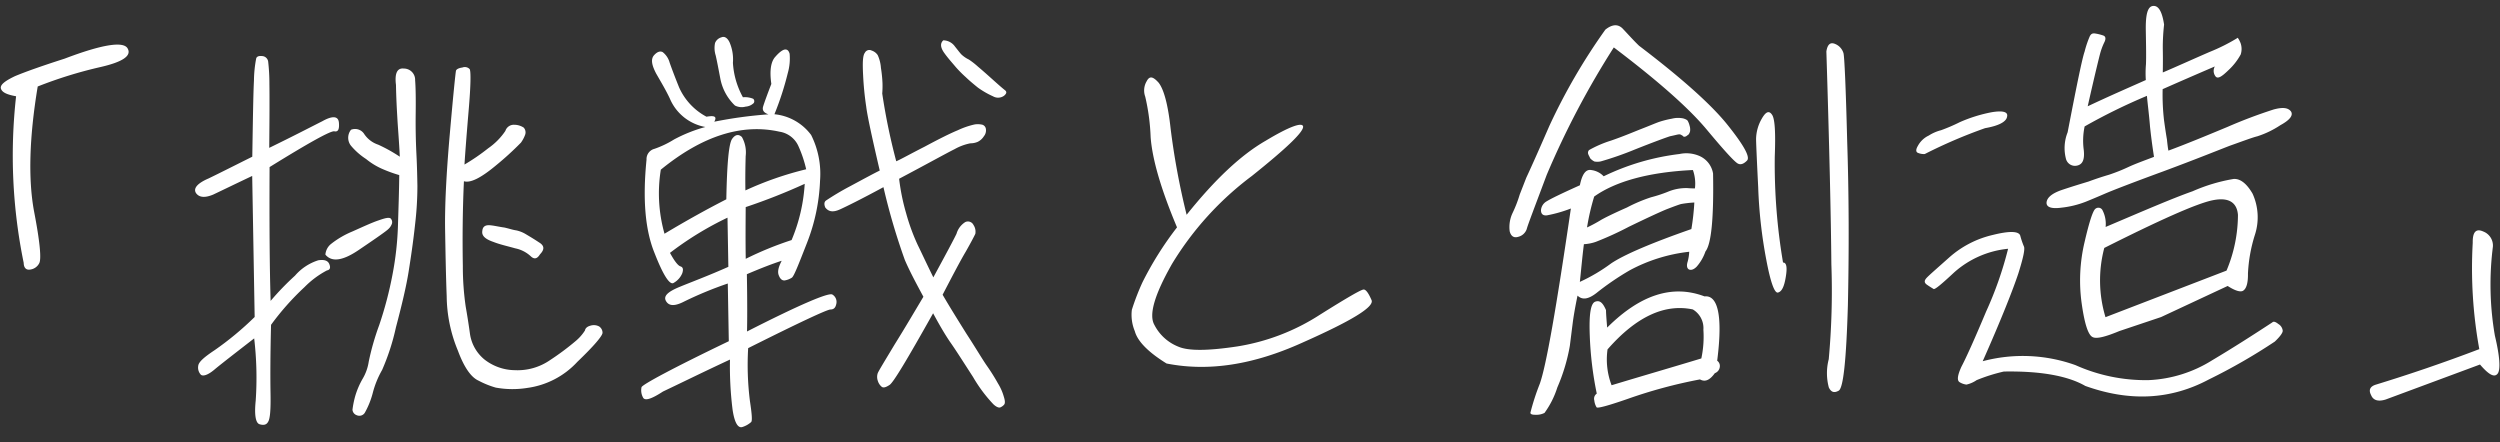
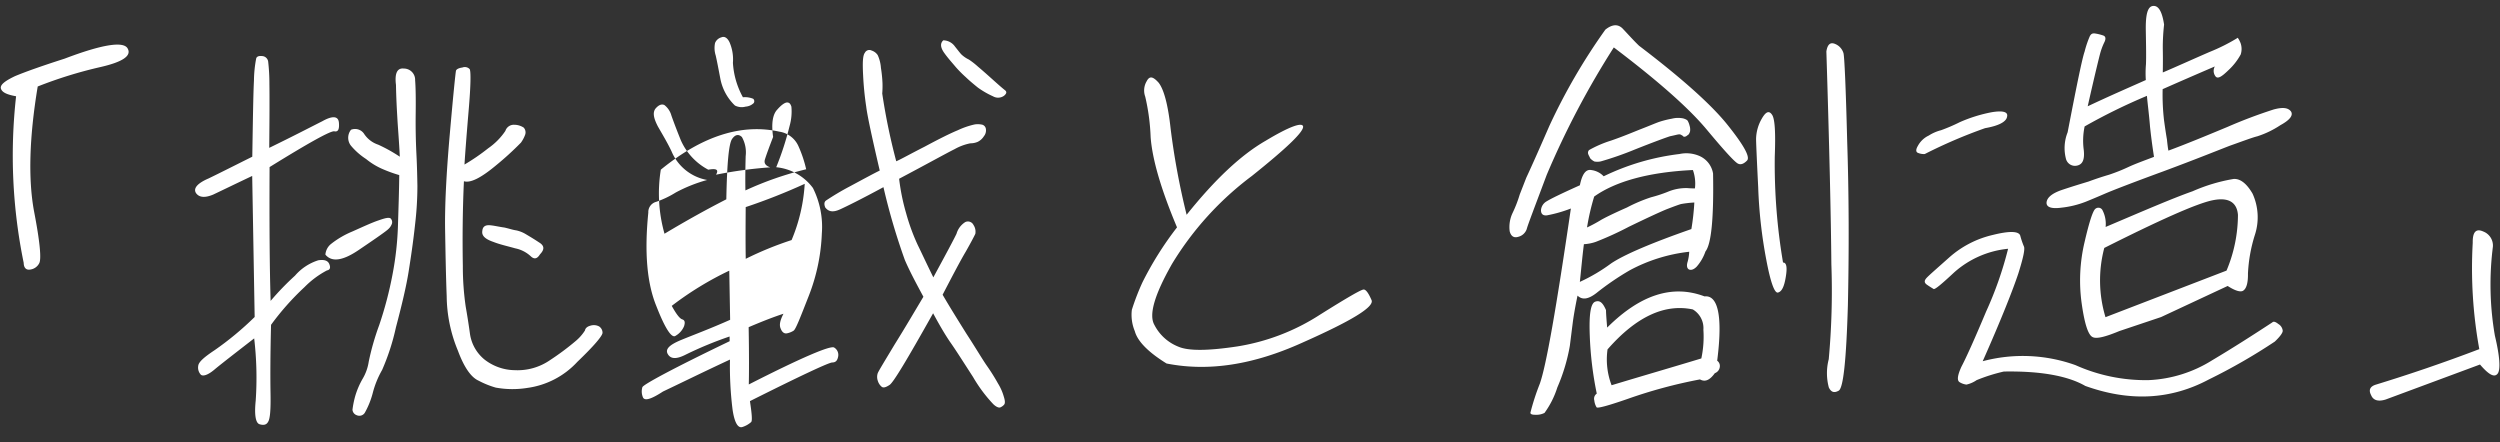
<svg xmlns="http://www.w3.org/2000/svg" width="292.414" height="51.699" viewBox="0 0 292.414 51.699">
  <rect x="0" y="0" width="292.414" height="51.699" fill="#333333" stroke="none" />
  <g id="グループ_6311" data-name="グループ 6311" transform="translate(-2.821 3.059) rotate(-1)">
-     <path id="パス_27713" data-name="パス 27713" d="M36.55-40.4q-3.975,1.2-5.85,1.95c-1.2.55-1.8,1-1.65,1.45s.75.7,1.75.9a62.287,62.287,0,0,0,.55,19.5c0,.55.25.85.7.8a1.38,1.38,0,0,0,1.1-.7c.3-.45.15-2.5-.5-6.2-.6-3.7-.4-8.55.7-14.5a50.577,50.577,0,0,1,7.4-2.15c2.6-.55,3.65-1.25,3.2-2.1C43.5-42.35,41-42,36.55-40.4ZM60.3-27.3q7.05-4.2,7.65-4.05c.45.1.6-.25.55-1-.05-.8-.75-.85-1.95-.2-1.25.6-3.35,1.65-6.25,3q.15-5.475.15-7.5a22.728,22.728,0,0,0-.1-2.6.749.749,0,0,0-.7-.65c-.4-.05-.65.05-.7.3a14.565,14.565,0,0,0-.3,2.55c-.1,1.4-.2,4.4-.35,8.9-2.1,1-3.85,1.85-5.15,2.45-1.35.55-1.85,1.15-1.5,1.7.35.5,1,.6,2,.2,1-.45,2.5-1.15,4.6-2.1V-9.8A36.122,36.122,0,0,1,53.5-6c-1.25.8-1.9,1.35-1.95,1.8a1.216,1.216,0,0,0,.3,1.05c.25.2.8.05,1.55-.55.8-.65,2.35-1.8,4.75-3.6A39.488,39.488,0,0,1,58.2,0c-.2,1.65-.05,2.6.4,2.75s.8.1,1-.25c.25-.35.35-1.45.35-3.3s.05-4.5.2-8.05a30.816,30.816,0,0,1,4-4.35,10.579,10.579,0,0,1,2.65-1.9c.35-.05.45-.3.3-.7-.15-.45-.6-.6-1.3-.5a5.976,5.976,0,0,0-2.75,1.75,31.526,31.526,0,0,0-2.9,2.9C60.1-15.35,60.15-20.5,60.3-27.3Zm9.6-4.2a1.5,1.5,0,0,0-.05,1.85,7.848,7.848,0,0,0,1.75,1.6,8.145,8.145,0,0,0,2,1.25,15.877,15.877,0,0,0,1.85.7c-.05,1.8-.15,3.75-.25,5.8a35.943,35.943,0,0,1-.75,5.85A43.58,43.58,0,0,1,72.8-8.6a29.986,29.986,0,0,0-1.3,4.25,5.563,5.563,0,0,1-.75,2,9.265,9.265,0,0,0-.9,2,10.693,10.693,0,0,0-.35,1.6.741.741,0,0,0,.5.65.747.747,0,0,0,.95-.3A9.684,9.684,0,0,0,71.9-.65a10.858,10.858,0,0,1,1.15-2.7,26.364,26.364,0,0,0,1.7-4.95c.75-2.65,1.3-4.8,1.6-6.5s.6-3.5.85-5.5a38.456,38.456,0,0,0,.35-4.5c0-1.05,0-2.25-.05-3.75-.05-1.55-.05-3.1,0-4.8s.05-3,0-3.8a1.317,1.317,0,0,0-1.3-1.4c-.75-.1-1.1.5-.95,1.9,0,1.5.05,2.8.1,4.05.05,1.2.15,2.6.2,4.35a18.084,18.084,0,0,0-2.5-1.45,3.173,3.173,0,0,1-1.6-1.25A1.268,1.268,0,0,0,69.9-31.5ZM66.65-16.95c.75.95,2.1.75,4.1-.6q3-1.95,3.3-2.25a1.523,1.523,0,0,0,.45-.65.623.623,0,0,0-.15-.6c-.2-.15-.65-.05-1.4.2-.8.25-1.8.7-3.1,1.25a10.486,10.486,0,0,0-2.5,1.4A1.773,1.773,0,0,0,66.65-16.95Zm25.1.4c.55-.55.55-1-.1-1.4-.65-.45-1.15-.75-1.55-1A3.627,3.627,0,0,0,89-19.4c-.35-.05-.75-.2-1.35-.35-.65-.1-1.2-.25-1.7-.3-.55-.05-.85.15-.9.65-.1.55.3.95,1.25,1.3.85.35,1.75.55,2.55.8a3.773,3.773,0,0,1,1.8.95C91.05-15.95,91.4-16,91.75-16.55ZM82.7-15.3c0-3.5.1-6.8.3-9.95.75.25,2-.35,3.8-1.8a35.633,35.633,0,0,0,2.95-2.6,3.838,3.838,0,0,0,.5-.9.828.828,0,0,0-.15-.85,2.041,2.041,0,0,0-1.1-.35,1.035,1.035,0,0,0-1.05.7,7.644,7.644,0,0,1-2.05,2,23.849,23.849,0,0,1-2.8,1.85c.1-1.3.3-3.4.6-6.35.3-2.9.35-4.55.2-4.8a.78.78,0,0,0-.85-.2c-.45.05-.7.2-.75.35s-.35,2.6-.85,7.35-.75,8.5-.75,11.3c0,2.85,0,5.4.05,7.7a16.947,16.947,0,0,0,1.2,6.4c.7,2,1.5,3.15,2.35,3.55a10.3,10.3,0,0,0,2,.85,10.93,10.93,0,0,0,3.7.1A9.736,9.736,0,0,0,95.9-3.9c2-1.85,3-3,3-3.35A.882.882,0,0,0,98.5-8a1.316,1.316,0,0,0-1-.1c-.4.1-.6.3-.65.55A5.325,5.325,0,0,1,95.7-6.3a30.55,30.55,0,0,1-3,2.15,6.682,6.682,0,0,1-4.15,1.1,5.862,5.862,0,0,1-3.5-1.3,4.757,4.757,0,0,1-1.65-3c-.15-1.25-.3-2.3-.45-3.25A32.362,32.362,0,0,1,82.7-15.3Zm42.5-6.15c.4.55.95.6,1.75.25s2.5-1.15,5.1-2.5a74.984,74.984,0,0,0,2.35,8.55c.55,1.35,1.3,2.8,2.1,4.35-1,1.6-2.15,3.5-3.45,5.5-1.25,2-1.95,3.1-2.05,3.35a1.379,1.379,0,0,0,0,.9,1.422,1.422,0,0,0,.45.7c.2.15.5.05.9-.2.45-.25,2.15-3,5.25-8.3.65,1.25,1.25,2.35,1.9,3.35.65.95,1.5,2.35,2.65,4.2a17,17,0,0,0,2.3,3.2c.35.35.65.45.8.4a1.181,1.181,0,0,0,.45-.3c.15-.15.15-.45,0-.95a6,6,0,0,0-.65-1.55,23.009,23.009,0,0,0-1.2-2c-.55-.8-1.3-2.15-2.4-3.9-1.05-1.75-1.95-3.25-2.7-4.6,1.25-2.3,2.15-3.95,2.8-5,.65-1.1,1-1.75,1.15-2.05a1.417,1.417,0,0,0-.2-1.05.721.721,0,0,0-.95-.35,2.383,2.383,0,0,0-1.05,1.35c-.35.7-1.3,2.4-2.8,5.05-.8-1.7-1.35-2.95-1.75-3.8a23.969,23.969,0,0,1-1.3-3.75,24.68,24.68,0,0,1-.75-4.05c3.45-1.75,5.6-2.9,6.55-3.35a6.2,6.2,0,0,1,1.85-.65,2.155,2.155,0,0,0,.85-.15,1.748,1.748,0,0,0,.75-.65,1.075,1.075,0,0,0,.25-.85.607.607,0,0,0-.4-.5,2.4,2.4,0,0,0-.9-.05,9.445,9.445,0,0,0-2,.65c-.9.35-2.25,1-3.9,1.85-1.65.8-2.75,1.4-3.35,1.65a72.27,72.27,0,0,1-1.5-7.95,10.878,10.878,0,0,0,.05-1.25,15.243,15.243,0,0,0-.15-1.75,4.294,4.294,0,0,0-.35-1.5,1.336,1.336,0,0,0-.7-.55.583.583,0,0,0-.8.25c-.25.3-.3,1.15-.25,2.6a35.754,35.754,0,0,0,.3,3.7c.1,1,.6,3.55,1.45,7.5-.75.35-1.9.95-3.55,1.8a31.637,31.637,0,0,0-2.8,1.6C125.1-22.1,125.05-21.85,125.2-21.45Zm14.15-19.3c-.4.35-.35.85.1,1.5s.9,1.15,1.3,1.65a13.8,13.8,0,0,0,1.15,1.2c.35.35.8.75,1.4,1.25a10.055,10.055,0,0,0,1.75,1.05,1.187,1.187,0,0,0,1.3-.05c.3-.25.35-.45.1-.65s-.75-.65-1.5-1.35c-.7-.65-1.25-1.15-1.6-1.45a8.665,8.665,0,0,0-1.05-.85,3.414,3.414,0,0,1-.85-.6c-.15-.15-.4-.5-.75-.95A1.7,1.7,0,0,0,139.35-40.75Zm-24.5,7.2a1.725,1.725,0,0,0,1.25.15,1.521,1.521,0,0,0,.95-.4.385.385,0,0,0-.05-.5,2.533,2.533,0,0,0-1.2-.2,9.48,9.48,0,0,1-1.1-4.05,5.042,5.042,0,0,0-.35-2.4c-.25-.55-.6-.75-.95-.6a1.109,1.109,0,0,0-.75.65,2.875,2.875,0,0,0,.05,1.45c.15.7.3,1.6.5,2.75A5.869,5.869,0,0,0,114.85-33.55Zm-9,33.3c2.1-.95,4.75-2.2,7.9-3.6a40.832,40.832,0,0,0,.2,5.85c.2,1.55.6,2.25,1.15,2.05a2.77,2.77,0,0,0,1-.55c.15-.15.1-.95-.1-2.45a33.918,33.918,0,0,1-.1-6.2c6.05-2.9,9.3-4.35,9.7-4.35s.6-.2.7-.65a1,1,0,0,0-.45-1.1c-.45-.25-3.8,1.1-10.05,4.15.05-1.15.1-3.4.1-6.7,1.6-.65,2.95-1.15,4.1-1.5-.4.75-.55,1.3-.35,1.75.15.4.4.6.7.55a2.209,2.209,0,0,0,.8-.3c.25-.15.8-1.5,1.85-4.05a22.24,22.24,0,0,0,1.65-7.25,10.166,10.166,0,0,0-.95-5.35,6.084,6.084,0,0,0-4.25-2.5,34.527,34.527,0,0,0,1.65-4.8,6.206,6.206,0,0,0,.25-2.25c-.1-.35-.25-.5-.5-.5s-.65.25-1.15.8c-.55.55-.75,1.6-.55,3.2-.55,1.35-.85,2.15-1,2.6s.05.75.6.95a50.184,50.184,0,0,0-6.35.75c.35-.6.05-.75-.9-.6a7.186,7.186,0,0,1-3.15-3.5c-.5-1.3-.85-2.3-1.05-2.9a2.325,2.325,0,0,0-.8-1.25c-.3-.15-.65-.05-1.05.4-.35.45-.25,1.1.25,2.1.55,1,1.1,1.95,1.55,2.95a5.577,5.577,0,0,0,4.1,3.4,17.513,17.513,0,0,0-3.7,1.4,11.167,11.167,0,0,1-2.3,1.05,1.236,1.236,0,0,0-.95,1.25c-.55,4.65-.3,8.25.75,10.95,1,2.7,1.75,3.85,2.2,3.5a2.305,2.305,0,0,0,1-1.1c.15-.45.1-.7-.2-.8s-.7-.65-1.2-1.6a37.544,37.544,0,0,1,6.8-4v5.75c-2.35,1-4.35,1.7-5.75,2.25s-1.95,1.05-1.6,1.65,1.05.6,2.15.05a43.458,43.458,0,0,1,5.1-2V-6c-6.75,3.1-10.2,4.9-10.3,5.2A1.751,1.751,0,0,0,103.5.4C103.7.85,104.5.6,105.85-.25ZM121.2-17.7a39.28,39.28,0,0,0-5.4,2.1c0-1.95.05-3.95.1-6.05a69.7,69.7,0,0,0,6.95-2.6A20.047,20.047,0,0,1,121.2-17.7Zm-7.55-4.9c-2.25,1.1-4.7,2.4-7.3,3.9a17.351,17.351,0,0,1-.3-7.5c4.95-3.9,9.6-5.25,13.95-4.2a2.907,2.907,0,0,1,2.2,1.75,14.224,14.224,0,0,1,.85,2.7,38.629,38.629,0,0,0-7.15,2.35c0-1.55.05-2.85.1-4a3.664,3.664,0,0,0-.4-2.25c-.35-.35-.75-.35-1.15.2S113.8-26.75,113.65-22.6ZM164.8-2.5c4.85,1.05,10.1.35,15.9-2.15,5.8-2.45,8.55-4.05,8.2-4.85-.35-.85-.65-1.25-.9-1.25-.3,0-2,.95-5.15,2.85a25.047,25.047,0,0,1-9.75,3.55c-3.4.45-5.7.45-6.9-.1a5.357,5.357,0,0,1-2.75-2.6c-.65-1.2.1-3.55,2.2-7.1a36.4,36.4,0,0,1,9.5-10.1c4.15-3.2,6.2-5.1,6.1-5.7-.1-.5-1.55-.05-4.4,1.6-2.9,1.6-6,4.4-9.4,8.5A85.536,85.536,0,0,1,165.75-30c-.25-2.75-.7-4.55-1.3-5.35-.65-.75-1.05-.85-1.4-.2a2.118,2.118,0,0,0-.2,1.8A24.682,24.682,0,0,1,163.4-29c.15,2.6,1.1,6.1,2.9,10.6a38.847,38.847,0,0,0-4.15,6.35,27.414,27.414,0,0,0-1.3,3.2,4.979,4.979,0,0,0,.3,2.5C161.45-5.15,162.7-3.85,164.8-2.5Zm77.8-35.15q.225,16.35.15,24.9a88.292,88.292,0,0,1-.5,11.1,6.49,6.49,0,0,0-.05,3.3c.25.55.6.7,1.15.4s.95-3.6,1.25-10c.25-6.4.35-12.8.25-19.2-.05-6.4-.15-9.8-.25-10.25a1.675,1.675,0,0,0-.95-1.1C243.1-38.75,242.75-38.5,242.6-37.65Zm-5.5,24.6a69.01,69.01,0,0,1-.75-12.4c.15-2.7.1-4.3-.2-4.85-.35-.6-.75-.45-1.25.4a4.926,4.926,0,0,0-.7,2.35c0,.7.05,2.55.15,5.65a55.179,55.179,0,0,0,.8,8.5c.45,2.65.9,3.95,1.3,3.85.45-.1.75-.7.95-1.85Q237.7-13.05,237.1-13.05Zm-22.35-12.6a1.57,1.57,0,0,0,.5.4,1.82,1.82,0,0,0,.75,0,37.481,37.481,0,0,0,3.95-1.3c2.25-.85,3.7-1.35,4.2-1.5.55-.1.9-.2,1.05-.2a.423.423,0,0,1,.3.1c.05,0,.15.1.2.15s.15.05.3,0c.1-.05.2-.15.3-.2a1,1,0,0,0,.2-.4,1.533,1.533,0,0,0-.05-.65,2.165,2.165,0,0,0-.2-.55c-.05-.1-.2-.2-.5-.3a2.993,2.993,0,0,0-1.35,0,11.069,11.069,0,0,0-1.5.35c-.45.15-1.05.4-2,.75s-2.15.85-3.7,1.35a13.171,13.171,0,0,0-2.55,1.05.459.459,0,0,0-.1.5C214.6-25.95,214.7-25.8,214.75-25.65ZM212-3.75c.25-1.75.4-2.8.45-3.1s.2-1.2.55-2.75c.55.55,1.25.45,2.2-.25a31.784,31.784,0,0,1,3.95-2.6,19.091,19.091,0,0,1,7-2.05,5.056,5.056,0,0,1-.2,1.15c-.15.45-.1.75.1.9.25.15.6.05.95-.3a5.314,5.314,0,0,0,1.05-1.75c.7-.85,1.05-3.85,1.05-9.1a2.719,2.719,0,0,0-1.6-2.1,3.849,3.849,0,0,0-2.3-.25,27.875,27.875,0,0,0-8.9,2.45,2.38,2.38,0,0,0-1.4-.75c-.65-.15-1.1.4-1.4,1.75q-3.15,1.35-3.9,1.8a1.3,1.3,0,0,0-.7,1.05c0,.45.25.65.7.6a15.9,15.9,0,0,0,2.8-.75c-1.9,11.55-3.2,18.35-4,20.45A27.17,27.17,0,0,0,207.25,4c0,.15.15.25.6.25a2.068,2.068,0,0,0,1.05-.2,10.348,10.348,0,0,0,1.55-2.95A21.426,21.426,0,0,0,212-3.75Zm3.15-17.4c2.55-1.75,6.5-2.75,11.6-2.9a4.748,4.748,0,0,1,.2,2.15c-.05,0-.4,0-.9-.05a5.521,5.521,0,0,0-2.3.4,15.845,15.845,0,0,1-1.95.6,18.271,18.271,0,0,0-2.85,1.15c-1.55.65-2.6,1.15-3.05,1.4a16.247,16.247,0,0,1-1.65.85A26.991,26.991,0,0,1,215.15-21.15ZM213.3-11.2c.2-1.6.35-3.05.55-4.4a5.08,5.08,0,0,0,1.4-.25,37.783,37.783,0,0,0,3.9-1.7c1.95-.9,3.4-1.55,4.4-1.95.95-.35,1.55-.55,1.75-.6a12.842,12.842,0,0,1,1.55-.15,27.794,27.794,0,0,1-.4,3.1c-4.7,1.55-7.9,2.85-9.45,3.85A20.471,20.471,0,0,1,213.3-11.2Zm3,3.35c-.35-.85-.7-1.2-1.25-1s-.75,1.55-.7,3.95a40.587,40.587,0,0,0,.7,6.8.722.722,0,0,0-.3.8,1.863,1.863,0,0,0,.25.8q.15.225,3.6-.9A57.264,57.264,0,0,1,227.15.45c.6.35,1.15.1,1.75-.7a.884.884,0,0,0,.6-.8.743.743,0,0,0-.3-.65c.75-5.15.25-7.7-1.35-7.55-3.75-1.5-7.55-.3-11.45,3.45C216.35-6.6,216.3-7.3,216.3-7.85Zm.1,4.6q5.1-5.625,10.05-4.5a2.542,2.542,0,0,1,1.2,2.4,12.128,12.128,0,0,1-.3,3.35c-2.8.8-6.3,1.75-10.55,2.95A8.461,8.461,0,0,1,216.4-3.25Zm4.3-35.45c-.65-.65-1.25-1.35-1.8-1.95q-.825-.975-2.1,0a69.7,69.7,0,0,0-6.75,11.15c-1.55,3.4-2.5,5.4-2.8,6l-.8,1.95a14.635,14.635,0,0,1-.9,2.2,3.841,3.841,0,0,0-.35,2.1c.15.6.5.8,1,.65a1.4,1.4,0,0,0,1-.9c.1-.4.95-2.5,2.45-6.3a99.767,99.767,0,0,1,8.1-14.75c5.1,4,8.65,7.25,10.7,9.8s3.25,3.9,3.6,4.05c.3.15.65.05,1.05-.35s-.35-1.8-2.2-4.2S225.65-34.8,220.7-38.7ZM276.3-4.35l4.9-1.55,7.85-3.5c.9.6,1.55.8,1.85.55.35-.25.55-.9.55-1.95a17.681,17.681,0,0,1,.9-4.55,6.645,6.645,0,0,0-.2-4.8c-.7-1.25-1.45-1.8-2.2-1.75a20.079,20.079,0,0,0-4.8,1.35c-2.4.8-5.8,2.2-10.25,4a3.5,3.5,0,0,0-.35-2,.539.539,0,0,0-.8-.15q-.45.3-1.35,3.9a19.48,19.48,0,0,0-.45,7.2c.3,2.4.7,3.65,1.2,3.9C273.6-3.45,274.65-3.7,276.3-4.35Zm-1.6-9.75c6.65-3.2,10.9-5,12.75-5.35s2.85.25,2.95,1.75a16.9,16.9,0,0,1-1.45,6.5L274.7-6A14.86,14.86,0,0,1,274.7-14.1Zm7.45-26c-.2-1.5-.6-2.25-1.25-2.2s-.9,1-.9,2.85,0,3.15-.05,3.95a12.374,12.374,0,0,0-.05,1.85c-2,.85-4.3,1.8-6.85,2.95.9-3.7,1.45-5.75,1.55-6.1a7.441,7.441,0,0,1,.5-1.3c.25-.45.2-.75-.1-.85a5.274,5.274,0,0,0-.95-.25c-.3-.05-.5.05-.65.4a11.582,11.582,0,0,0-.6,1.7c-.3.8-1,3.95-2.15,9.4a4.989,4.989,0,0,0-.25,3.1,1.087,1.087,0,0,0,1.35.8c.6-.15.85-.7.75-1.8a8.016,8.016,0,0,1,.15-2.75A68.048,68.048,0,0,1,280-31.8c.05.85.2,2.05.3,3.65.15,1.65.3,2.75.4,3.5-1.1.4-2.15.75-3.05,1.15a20.427,20.427,0,0,1-2.25.85c-.55.15-1.4.4-2.4.75-1.05.3-2.1.6-3.2.95-1.05.35-1.65.8-1.75,1.35-.1.6.5.85,1.75.7a10.964,10.964,0,0,0,2.85-.65q.975-.375,2.25-.9c.85-.35,3.15-1.2,6.9-2.5,3.7-1.3,6.3-2.3,7.8-2.85,1.5-.5,2.6-.9,3.25-1.05a10.93,10.93,0,0,0,2.7-1.25c1.15-.6,1.55-1.15,1.25-1.6-.35-.45-1-.5-2-.25A57.753,57.753,0,0,0,289.35-28c-2.65,1.05-4.95,1.95-6.95,2.65-.05-.25-.1-.7-.15-1.3q-.15-.975-.3-2.25a26.056,26.056,0,0,1-.1-3.65q2.85-1.2,6.15-2.55a1.056,1.056,0,0,0,.05,1.15c.25.35.7.1,1.55-.7a7.187,7.187,0,0,0,1.45-1.8,2.075,2.075,0,0,0,0-1.35c-.2-.5-.35-.7-.4-.55a21.637,21.637,0,0,1-3.25,1.55c-2.05.85-3.9,1.65-5.5,2.3.05-1.35.05-2.25.05-2.85A23.96,23.96,0,0,1,282.15-40.1ZM253.9-25.45a58.688,58.688,0,0,1,7.1-2.9c1.6-.25,2.5-.7,2.6-1.3.15-.55-.45-.75-1.8-.55a17.235,17.235,0,0,0-3.75,1.1,20.3,20.3,0,0,1-2.2.9,4.907,4.907,0,0,0-1.45.6,2.794,2.794,0,0,0-1.3,1.2c-.25.4-.25.7,0,.8A1.753,1.753,0,0,0,253.9-25.45Zm40.3,20.4c-2.3,1.45-4.65,2.9-7.1,4.3a15.24,15.24,0,0,1-7.5,2.2,20.1,20.1,0,0,1-8.5-1.9,18.235,18.235,0,0,0-10.85-.65c2.3-4.95,3.7-8.35,4.35-10.2.6-1.8.85-2.85.7-3.15a9.32,9.32,0,0,1-.4-1.25c-.15-.55-1.25-.6-3.2-.15a11.633,11.633,0,0,0-5.1,2.5c-1.45,1.25-2.35,2-2.7,2.35s-.35.6,0,.85.6.4.75.5.95-.55,2.45-1.9a11.117,11.117,0,0,1,6.35-2.65,42.537,42.537,0,0,1-2.7,7.3c-1.45,3.3-2.45,5.4-3,6.4-.5,1.05-.55,1.6-.25,1.8a2,2,0,0,0,.8.3,3.412,3.412,0,0,0,1.2-.5,20.062,20.062,0,0,1,3.2-.95c4.35,0,7.5.65,9.5,1.85,5.15,1.95,9.95,1.8,14.45-.5a67.222,67.222,0,0,0,7.8-4.3c.6-.55.95-1,.95-1.25a1.036,1.036,0,0,0-.5-.8C294.6-5.1,294.35-5.2,294.2-5.05Zm25.95-8.4a1.762,1.762,0,0,0-1.1-1.8c-.85-.4-1.25.05-1.25,1.3a52.9,52.9,0,0,0,.55,12.45c-4.15,1.5-8.2,2.8-12.2,3.95-.65.2-.85.6-.55,1.2.25.65.85.8,1.7.55L318.4.3c1,1.2,1.65,1.6,2.05,1.1.35-.45.3-1.95-.25-4.45A35.077,35.077,0,0,1,320.15-13.45Z" transform="translate(-26.241 44.382)" fill="#fff" />
+     <path id="パス_27713" data-name="パス 27713" d="M36.55-40.4q-3.975,1.2-5.85,1.95c-1.2.55-1.8,1-1.65,1.45s.75.7,1.75.9a62.287,62.287,0,0,0,.55,19.5c0,.55.25.85.7.8a1.38,1.38,0,0,0,1.1-.7c.3-.45.15-2.5-.5-6.2-.6-3.7-.4-8.55.7-14.5a50.577,50.577,0,0,1,7.4-2.15c2.6-.55,3.65-1.25,3.2-2.1C43.5-42.35,41-42,36.55-40.4ZM60.3-27.3q7.05-4.2,7.65-4.05c.45.1.6-.25.55-1-.05-.8-.75-.85-1.95-.2-1.25.6-3.35,1.65-6.25,3q.15-5.475.15-7.5a22.728,22.728,0,0,0-.1-2.6.749.749,0,0,0-.7-.65c-.4-.05-.65.05-.7.3a14.565,14.565,0,0,0-.3,2.55c-.1,1.4-.2,4.4-.35,8.9-2.1,1-3.85,1.85-5.15,2.45-1.35.55-1.85,1.15-1.5,1.7.35.5,1,.6,2,.2,1-.45,2.5-1.15,4.6-2.1V-9.8A36.122,36.122,0,0,1,53.5-6c-1.25.8-1.9,1.35-1.95,1.8a1.216,1.216,0,0,0,.3,1.05c.25.2.8.05,1.55-.55.8-.65,2.35-1.8,4.75-3.6A39.488,39.488,0,0,1,58.2,0c-.2,1.65-.05,2.6.4,2.75s.8.1,1-.25c.25-.35.35-1.45.35-3.3s.05-4.5.2-8.05a30.816,30.816,0,0,1,4-4.35,10.579,10.579,0,0,1,2.65-1.9c.35-.05.45-.3.3-.7-.15-.45-.6-.6-1.3-.5a5.976,5.976,0,0,0-2.75,1.75,31.526,31.526,0,0,0-2.9,2.9C60.1-15.35,60.15-20.5,60.3-27.3Zm9.6-4.2a1.5,1.5,0,0,0-.05,1.85,7.848,7.848,0,0,0,1.75,1.6,8.145,8.145,0,0,0,2,1.25,15.877,15.877,0,0,0,1.85.7c-.05,1.8-.15,3.75-.25,5.8a35.943,35.943,0,0,1-.75,5.85A43.58,43.58,0,0,1,72.8-8.6a29.986,29.986,0,0,0-1.3,4.25,5.563,5.563,0,0,1-.75,2,9.265,9.265,0,0,0-.9,2,10.693,10.693,0,0,0-.35,1.6.741.741,0,0,0,.5.65.747.747,0,0,0,.95-.3A9.684,9.684,0,0,0,71.9-.65a10.858,10.858,0,0,1,1.15-2.7,26.364,26.364,0,0,0,1.7-4.95c.75-2.65,1.3-4.8,1.6-6.5s.6-3.5.85-5.5a38.456,38.456,0,0,0,.35-4.5c0-1.05,0-2.25-.05-3.75-.05-1.55-.05-3.1,0-4.8s.05-3,0-3.8a1.317,1.317,0,0,0-1.3-1.4c-.75-.1-1.1.5-.95,1.9,0,1.5.05,2.8.1,4.05.05,1.2.15,2.6.2,4.35a18.084,18.084,0,0,0-2.5-1.45,3.173,3.173,0,0,1-1.6-1.25A1.268,1.268,0,0,0,69.9-31.5ZM66.65-16.95c.75.95,2.1.75,4.1-.6q3-1.95,3.3-2.25a1.523,1.523,0,0,0,.45-.65.623.623,0,0,0-.15-.6c-.2-.15-.65-.05-1.4.2-.8.25-1.8.7-3.1,1.25a10.486,10.486,0,0,0-2.5,1.4A1.773,1.773,0,0,0,66.65-16.95Zm25.1.4c.55-.55.55-1-.1-1.4-.65-.45-1.15-.75-1.55-1A3.627,3.627,0,0,0,89-19.4c-.35-.05-.75-.2-1.35-.35-.65-.1-1.2-.25-1.7-.3-.55-.05-.85.15-.9.65-.1.55.3.95,1.25,1.3.85.35,1.75.55,2.55.8a3.773,3.773,0,0,1,1.8.95C91.05-15.95,91.4-16,91.75-16.55ZM82.7-15.3c0-3.5.1-6.8.3-9.95.75.25,2-.35,3.8-1.8a35.633,35.633,0,0,0,2.95-2.6,3.838,3.838,0,0,0,.5-.9.828.828,0,0,0-.15-.85,2.041,2.041,0,0,0-1.1-.35,1.035,1.035,0,0,0-1.05.7,7.644,7.644,0,0,1-2.05,2,23.849,23.849,0,0,1-2.8,1.85c.1-1.3.3-3.4.6-6.35.3-2.9.35-4.55.2-4.8a.78.78,0,0,0-.85-.2c-.45.05-.7.2-.75.35s-.35,2.6-.85,7.35-.75,8.5-.75,11.3c0,2.85,0,5.4.05,7.7a16.947,16.947,0,0,0,1.2,6.4c.7,2,1.5,3.15,2.35,3.55a10.3,10.3,0,0,0,2,.85,10.93,10.93,0,0,0,3.7.1A9.736,9.736,0,0,0,95.9-3.9c2-1.85,3-3,3-3.35A.882.882,0,0,0,98.5-8a1.316,1.316,0,0,0-1-.1c-.4.1-.6.3-.65.55A5.325,5.325,0,0,1,95.7-6.3a30.55,30.55,0,0,1-3,2.15,6.682,6.682,0,0,1-4.15,1.1,5.862,5.862,0,0,1-3.5-1.3,4.757,4.757,0,0,1-1.65-3c-.15-1.25-.3-2.3-.45-3.25A32.362,32.362,0,0,1,82.7-15.3Zm42.5-6.15c.4.55.95.6,1.75.25s2.5-1.15,5.1-2.5a74.984,74.984,0,0,0,2.35,8.55c.55,1.35,1.3,2.8,2.1,4.35-1,1.6-2.15,3.5-3.45,5.5-1.25,2-1.95,3.1-2.05,3.35a1.379,1.379,0,0,0,0,.9,1.422,1.422,0,0,0,.45.7c.2.15.5.05.9-.2.45-.25,2.15-3,5.25-8.3.65,1.25,1.25,2.35,1.9,3.35.65.95,1.5,2.35,2.65,4.2a17,17,0,0,0,2.3,3.2c.35.35.65.45.8.4a1.181,1.181,0,0,0,.45-.3c.15-.15.15-.45,0-.95a6,6,0,0,0-.65-1.55,23.009,23.009,0,0,0-1.2-2c-.55-.8-1.3-2.15-2.4-3.9-1.05-1.75-1.95-3.25-2.7-4.6,1.25-2.3,2.15-3.95,2.8-5,.65-1.1,1-1.75,1.15-2.05a1.417,1.417,0,0,0-.2-1.05.721.721,0,0,0-.95-.35,2.383,2.383,0,0,0-1.05,1.35c-.35.7-1.3,2.4-2.8,5.05-.8-1.7-1.35-2.95-1.75-3.8a23.969,23.969,0,0,1-1.3-3.75,24.68,24.68,0,0,1-.75-4.05c3.45-1.75,5.6-2.9,6.55-3.35a6.2,6.2,0,0,1,1.85-.65,2.155,2.155,0,0,0,.85-.15,1.748,1.748,0,0,0,.75-.65,1.075,1.075,0,0,0,.25-.85.607.607,0,0,0-.4-.5,2.4,2.4,0,0,0-.9-.05,9.445,9.445,0,0,0-2,.65c-.9.35-2.25,1-3.9,1.85-1.65.8-2.75,1.4-3.35,1.65a72.27,72.27,0,0,1-1.5-7.95,10.878,10.878,0,0,0,.05-1.25,15.243,15.243,0,0,0-.15-1.75,4.294,4.294,0,0,0-.35-1.5,1.336,1.336,0,0,0-.7-.55.583.583,0,0,0-.8.25c-.25.3-.3,1.15-.25,2.6a35.754,35.754,0,0,0,.3,3.7c.1,1,.6,3.55,1.45,7.5-.75.35-1.9.95-3.55,1.8a31.637,31.637,0,0,0-2.8,1.6C125.1-22.1,125.05-21.85,125.2-21.45Zm14.15-19.3c-.4.35-.35.85.1,1.5s.9,1.15,1.3,1.65a13.8,13.8,0,0,0,1.15,1.2c.35.35.8.75,1.4,1.25a10.055,10.055,0,0,0,1.75,1.05,1.187,1.187,0,0,0,1.3-.05c.3-.25.35-.45.1-.65s-.75-.65-1.5-1.35c-.7-.65-1.25-1.15-1.6-1.45a8.665,8.665,0,0,0-1.05-.85,3.414,3.414,0,0,1-.85-.6c-.15-.15-.4-.5-.75-.95A1.7,1.7,0,0,0,139.35-40.75Zm-24.5,7.2a1.725,1.725,0,0,0,1.25.15,1.521,1.521,0,0,0,.95-.4.385.385,0,0,0-.05-.5,2.533,2.533,0,0,0-1.2-.2,9.48,9.48,0,0,1-1.1-4.05,5.042,5.042,0,0,0-.35-2.4c-.25-.55-.6-.75-.95-.6a1.109,1.109,0,0,0-.75.65,2.875,2.875,0,0,0,.05,1.45c.15.7.3,1.6.5,2.75A5.869,5.869,0,0,0,114.85-33.55Zm-9,33.3c2.1-.95,4.75-2.2,7.9-3.6a40.832,40.832,0,0,0,.2,5.85c.2,1.55.6,2.25,1.15,2.05a2.77,2.77,0,0,0,1-.55c.15-.15.1-.95-.1-2.45c6.05-2.9,9.3-4.35,9.7-4.35s.6-.2.7-.65a1,1,0,0,0-.45-1.1c-.45-.25-3.8,1.1-10.05,4.15.05-1.15.1-3.4.1-6.7,1.6-.65,2.95-1.15,4.1-1.5-.4.75-.55,1.3-.35,1.75.15.4.4.6.7.55a2.209,2.209,0,0,0,.8-.3c.25-.15.8-1.5,1.85-4.05a22.24,22.24,0,0,0,1.65-7.25,10.166,10.166,0,0,0-.95-5.35,6.084,6.084,0,0,0-4.25-2.5,34.527,34.527,0,0,0,1.65-4.8,6.206,6.206,0,0,0,.25-2.25c-.1-.35-.25-.5-.5-.5s-.65.25-1.15.8c-.55.55-.75,1.6-.55,3.2-.55,1.35-.85,2.15-1,2.6s.05.75.6.95a50.184,50.184,0,0,0-6.35.75c.35-.6.05-.75-.9-.6a7.186,7.186,0,0,1-3.15-3.5c-.5-1.3-.85-2.3-1.05-2.9a2.325,2.325,0,0,0-.8-1.25c-.3-.15-.65-.05-1.05.4-.35.45-.25,1.1.25,2.1.55,1,1.1,1.95,1.55,2.95a5.577,5.577,0,0,0,4.1,3.4,17.513,17.513,0,0,0-3.7,1.4,11.167,11.167,0,0,1-2.3,1.05,1.236,1.236,0,0,0-.95,1.25c-.55,4.65-.3,8.25.75,10.95,1,2.7,1.75,3.85,2.2,3.5a2.305,2.305,0,0,0,1-1.1c.15-.45.1-.7-.2-.8s-.7-.65-1.2-1.6a37.544,37.544,0,0,1,6.8-4v5.75c-2.35,1-4.35,1.7-5.75,2.25s-1.95,1.05-1.6,1.65,1.05.6,2.15.05a43.458,43.458,0,0,1,5.1-2V-6c-6.75,3.1-10.2,4.9-10.3,5.2A1.751,1.751,0,0,0,103.5.4C103.7.85,104.5.6,105.85-.25ZM121.2-17.7a39.28,39.28,0,0,0-5.4,2.1c0-1.95.05-3.95.1-6.05a69.7,69.7,0,0,0,6.95-2.6A20.047,20.047,0,0,1,121.2-17.7Zm-7.55-4.9c-2.25,1.1-4.7,2.4-7.3,3.9a17.351,17.351,0,0,1-.3-7.5c4.95-3.9,9.6-5.25,13.95-4.2a2.907,2.907,0,0,1,2.2,1.75,14.224,14.224,0,0,1,.85,2.7,38.629,38.629,0,0,0-7.15,2.35c0-1.55.05-2.85.1-4a3.664,3.664,0,0,0-.4-2.25c-.35-.35-.75-.35-1.15.2S113.8-26.75,113.65-22.6ZM164.8-2.5c4.85,1.05,10.1.35,15.9-2.15,5.8-2.45,8.55-4.05,8.2-4.85-.35-.85-.65-1.25-.9-1.25-.3,0-2,.95-5.15,2.85a25.047,25.047,0,0,1-9.75,3.55c-3.4.45-5.7.45-6.9-.1a5.357,5.357,0,0,1-2.75-2.6c-.65-1.2.1-3.55,2.2-7.1a36.4,36.4,0,0,1,9.5-10.1c4.15-3.2,6.2-5.1,6.1-5.7-.1-.5-1.55-.05-4.4,1.6-2.9,1.6-6,4.4-9.4,8.5A85.536,85.536,0,0,1,165.75-30c-.25-2.75-.7-4.55-1.3-5.35-.65-.75-1.05-.85-1.4-.2a2.118,2.118,0,0,0-.2,1.8A24.682,24.682,0,0,1,163.4-29c.15,2.6,1.1,6.1,2.9,10.6a38.847,38.847,0,0,0-4.15,6.35,27.414,27.414,0,0,0-1.3,3.2,4.979,4.979,0,0,0,.3,2.5C161.45-5.15,162.7-3.85,164.8-2.5Zm77.8-35.15q.225,16.35.15,24.9a88.292,88.292,0,0,1-.5,11.1,6.49,6.49,0,0,0-.05,3.3c.25.55.6.7,1.15.4s.95-3.6,1.25-10c.25-6.4.35-12.8.25-19.2-.05-6.4-.15-9.8-.25-10.25a1.675,1.675,0,0,0-.95-1.1C243.1-38.75,242.75-38.5,242.6-37.65Zm-5.5,24.6a69.01,69.01,0,0,1-.75-12.4c.15-2.7.1-4.3-.2-4.85-.35-.6-.75-.45-1.25.4a4.926,4.926,0,0,0-.7,2.35c0,.7.05,2.55.15,5.65a55.179,55.179,0,0,0,.8,8.5c.45,2.65.9,3.95,1.3,3.85.45-.1.75-.7.95-1.85Q237.7-13.05,237.1-13.05Zm-22.35-12.6a1.57,1.57,0,0,0,.5.4,1.82,1.82,0,0,0,.75,0,37.481,37.481,0,0,0,3.95-1.3c2.25-.85,3.7-1.35,4.2-1.5.55-.1.9-.2,1.05-.2a.423.423,0,0,1,.3.1c.05,0,.15.1.2.15s.15.05.3,0c.1-.05.2-.15.3-.2a1,1,0,0,0,.2-.4,1.533,1.533,0,0,0-.05-.65,2.165,2.165,0,0,0-.2-.55c-.05-.1-.2-.2-.5-.3a2.993,2.993,0,0,0-1.35,0,11.069,11.069,0,0,0-1.5.35c-.45.15-1.05.4-2,.75s-2.15.85-3.7,1.35a13.171,13.171,0,0,0-2.55,1.05.459.459,0,0,0-.1.5C214.6-25.95,214.7-25.8,214.75-25.65ZM212-3.75c.25-1.75.4-2.8.45-3.1s.2-1.2.55-2.75c.55.55,1.25.45,2.2-.25a31.784,31.784,0,0,1,3.95-2.6,19.091,19.091,0,0,1,7-2.05,5.056,5.056,0,0,1-.2,1.15c-.15.45-.1.75.1.9.25.15.6.05.95-.3a5.314,5.314,0,0,0,1.05-1.75c.7-.85,1.05-3.85,1.05-9.1a2.719,2.719,0,0,0-1.6-2.1,3.849,3.849,0,0,0-2.3-.25,27.875,27.875,0,0,0-8.9,2.45,2.38,2.38,0,0,0-1.4-.75c-.65-.15-1.1.4-1.4,1.75q-3.15,1.35-3.9,1.8a1.3,1.3,0,0,0-.7,1.05c0,.45.25.65.7.6a15.9,15.9,0,0,0,2.8-.75c-1.9,11.55-3.2,18.35-4,20.45A27.17,27.17,0,0,0,207.25,4c0,.15.15.25.6.25a2.068,2.068,0,0,0,1.05-.2,10.348,10.348,0,0,0,1.55-2.95A21.426,21.426,0,0,0,212-3.75Zm3.15-17.4c2.55-1.75,6.5-2.75,11.6-2.9a4.748,4.748,0,0,1,.2,2.15c-.05,0-.4,0-.9-.05a5.521,5.521,0,0,0-2.3.4,15.845,15.845,0,0,1-1.95.6,18.271,18.271,0,0,0-2.85,1.15c-1.55.65-2.6,1.15-3.05,1.4a16.247,16.247,0,0,1-1.65.85A26.991,26.991,0,0,1,215.15-21.15ZM213.3-11.2c.2-1.6.35-3.05.55-4.4a5.08,5.08,0,0,0,1.4-.25,37.783,37.783,0,0,0,3.9-1.7c1.95-.9,3.4-1.55,4.4-1.95.95-.35,1.55-.55,1.75-.6a12.842,12.842,0,0,1,1.55-.15,27.794,27.794,0,0,1-.4,3.1c-4.7,1.55-7.9,2.85-9.45,3.85A20.471,20.471,0,0,1,213.3-11.2Zm3,3.35c-.35-.85-.7-1.2-1.25-1s-.75,1.55-.7,3.95a40.587,40.587,0,0,0,.7,6.8.722.722,0,0,0-.3.8,1.863,1.863,0,0,0,.25.8q.15.225,3.6-.9A57.264,57.264,0,0,1,227.15.45c.6.35,1.15.1,1.75-.7a.884.884,0,0,0,.6-.8.743.743,0,0,0-.3-.65c.75-5.15.25-7.7-1.35-7.55-3.75-1.5-7.55-.3-11.45,3.45C216.35-6.6,216.3-7.3,216.3-7.85Zm.1,4.6q5.1-5.625,10.05-4.5a2.542,2.542,0,0,1,1.2,2.4,12.128,12.128,0,0,1-.3,3.35c-2.8.8-6.3,1.75-10.55,2.95A8.461,8.461,0,0,1,216.4-3.25Zm4.3-35.45c-.65-.65-1.25-1.35-1.8-1.95q-.825-.975-2.1,0a69.7,69.7,0,0,0-6.75,11.15c-1.55,3.4-2.5,5.4-2.8,6l-.8,1.95a14.635,14.635,0,0,1-.9,2.2,3.841,3.841,0,0,0-.35,2.1c.15.6.5.8,1,.65a1.4,1.4,0,0,0,1-.9c.1-.4.95-2.5,2.45-6.3a99.767,99.767,0,0,1,8.1-14.75c5.1,4,8.65,7.25,10.7,9.8s3.25,3.9,3.6,4.05c.3.15.65.05,1.05-.35s-.35-1.8-2.2-4.2S225.65-34.8,220.7-38.7ZM276.3-4.35l4.9-1.55,7.85-3.5c.9.6,1.55.8,1.85.55.35-.25.55-.9.55-1.95a17.681,17.681,0,0,1,.9-4.55,6.645,6.645,0,0,0-.2-4.8c-.7-1.25-1.45-1.8-2.2-1.75a20.079,20.079,0,0,0-4.8,1.35c-2.4.8-5.8,2.2-10.25,4a3.5,3.5,0,0,0-.35-2,.539.539,0,0,0-.8-.15q-.45.3-1.35,3.9a19.48,19.48,0,0,0-.45,7.2c.3,2.4.7,3.65,1.2,3.9C273.6-3.45,274.65-3.7,276.3-4.35Zm-1.6-9.75c6.65-3.2,10.9-5,12.75-5.35s2.85.25,2.95,1.75a16.9,16.9,0,0,1-1.45,6.5L274.7-6A14.86,14.86,0,0,1,274.7-14.1Zm7.45-26c-.2-1.5-.6-2.25-1.25-2.2s-.9,1-.9,2.85,0,3.15-.05,3.95a12.374,12.374,0,0,0-.05,1.85c-2,.85-4.3,1.8-6.85,2.95.9-3.7,1.45-5.75,1.55-6.1a7.441,7.441,0,0,1,.5-1.3c.25-.45.2-.75-.1-.85a5.274,5.274,0,0,0-.95-.25c-.3-.05-.5.05-.65.4a11.582,11.582,0,0,0-.6,1.7c-.3.8-1,3.95-2.15,9.4a4.989,4.989,0,0,0-.25,3.1,1.087,1.087,0,0,0,1.35.8c.6-.15.85-.7.75-1.8a8.016,8.016,0,0,1,.15-2.75A68.048,68.048,0,0,1,280-31.8c.05.85.2,2.05.3,3.65.15,1.65.3,2.75.4,3.5-1.1.4-2.15.75-3.05,1.15a20.427,20.427,0,0,1-2.25.85c-.55.15-1.4.4-2.4.75-1.05.3-2.1.6-3.2.95-1.05.35-1.65.8-1.75,1.35-.1.6.5.85,1.75.7a10.964,10.964,0,0,0,2.85-.65q.975-.375,2.25-.9c.85-.35,3.15-1.2,6.9-2.5,3.7-1.3,6.3-2.3,7.8-2.85,1.5-.5,2.6-.9,3.25-1.05a10.93,10.93,0,0,0,2.7-1.25c1.15-.6,1.55-1.15,1.25-1.6-.35-.45-1-.5-2-.25A57.753,57.753,0,0,0,289.35-28c-2.65,1.05-4.95,1.95-6.95,2.65-.05-.25-.1-.7-.15-1.3q-.15-.975-.3-2.25a26.056,26.056,0,0,1-.1-3.65q2.85-1.2,6.15-2.55a1.056,1.056,0,0,0,.05,1.15c.25.35.7.1,1.55-.7a7.187,7.187,0,0,0,1.45-1.8,2.075,2.075,0,0,0,0-1.35c-.2-.5-.35-.7-.4-.55a21.637,21.637,0,0,1-3.25,1.55c-2.05.85-3.9,1.65-5.5,2.3.05-1.35.05-2.25.05-2.85A23.96,23.96,0,0,1,282.15-40.1ZM253.9-25.45a58.688,58.688,0,0,1,7.1-2.9c1.6-.25,2.5-.7,2.6-1.3.15-.55-.45-.75-1.8-.55a17.235,17.235,0,0,0-3.75,1.1,20.3,20.3,0,0,1-2.2.9,4.907,4.907,0,0,0-1.45.6,2.794,2.794,0,0,0-1.3,1.2c-.25.4-.25.7,0,.8A1.753,1.753,0,0,0,253.9-25.45Zm40.3,20.4c-2.3,1.45-4.65,2.9-7.1,4.3a15.24,15.24,0,0,1-7.5,2.2,20.1,20.1,0,0,1-8.5-1.9,18.235,18.235,0,0,0-10.85-.65c2.3-4.95,3.7-8.35,4.35-10.2.6-1.8.85-2.85.7-3.15a9.32,9.32,0,0,1-.4-1.25c-.15-.55-1.25-.6-3.2-.15a11.633,11.633,0,0,0-5.1,2.5c-1.45,1.25-2.35,2-2.7,2.35s-.35.6,0,.85.6.4.75.5.95-.55,2.45-1.9a11.117,11.117,0,0,1,6.35-2.65,42.537,42.537,0,0,1-2.7,7.3c-1.45,3.3-2.45,5.4-3,6.4-.5,1.05-.55,1.6-.25,1.8a2,2,0,0,0,.8.3,3.412,3.412,0,0,0,1.2-.5,20.062,20.062,0,0,1,3.2-.95c4.35,0,7.5.65,9.5,1.85,5.15,1.95,9.95,1.8,14.45-.5a67.222,67.222,0,0,0,7.8-4.3c.6-.55.95-1,.95-1.25a1.036,1.036,0,0,0-.5-.8C294.6-5.1,294.35-5.2,294.2-5.05Zm25.95-8.4a1.762,1.762,0,0,0-1.1-1.8c-.85-.4-1.25.05-1.25,1.3a52.9,52.9,0,0,0,.55,12.45c-4.15,1.5-8.2,2.8-12.2,3.95-.65.2-.85.6-.55,1.2.25.65.85.8,1.7.55L318.4.3c1,1.2,1.65,1.6,2.05,1.1.35-.45.3-1.95-.25-4.45A35.077,35.077,0,0,1,320.15-13.45Z" transform="translate(-26.241 44.382)" fill="#fff" />
  </g>
</svg>